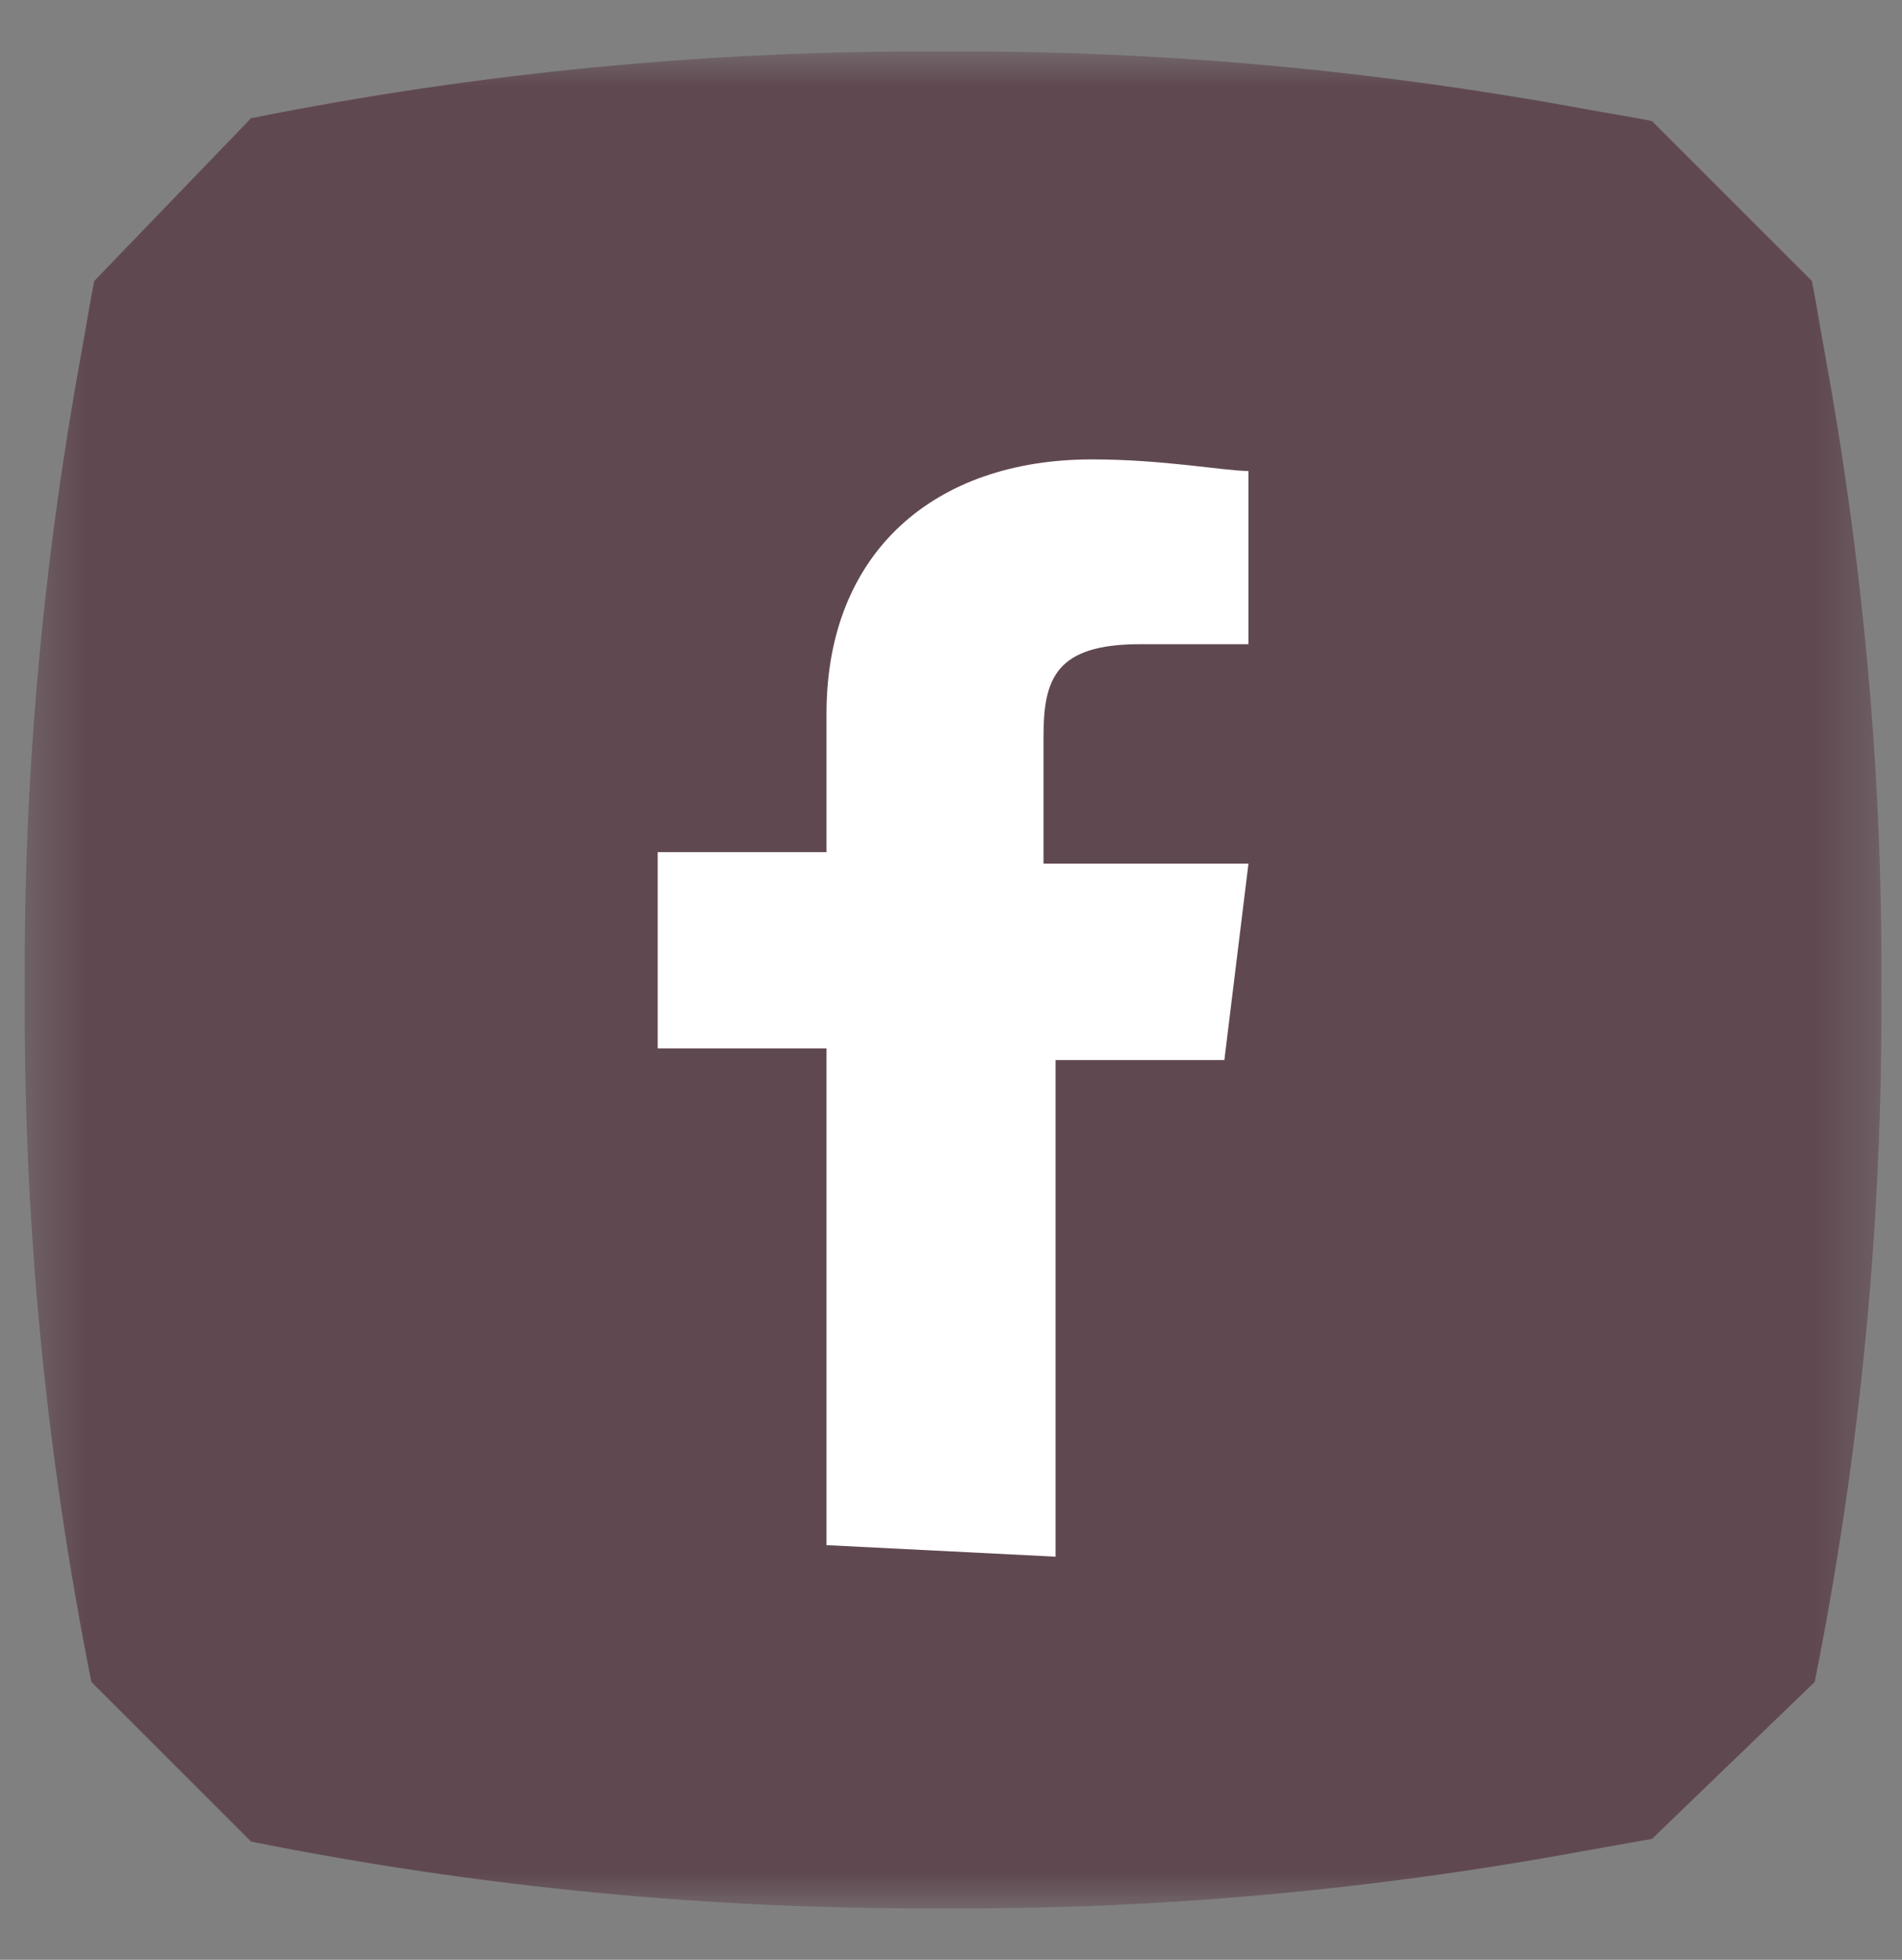
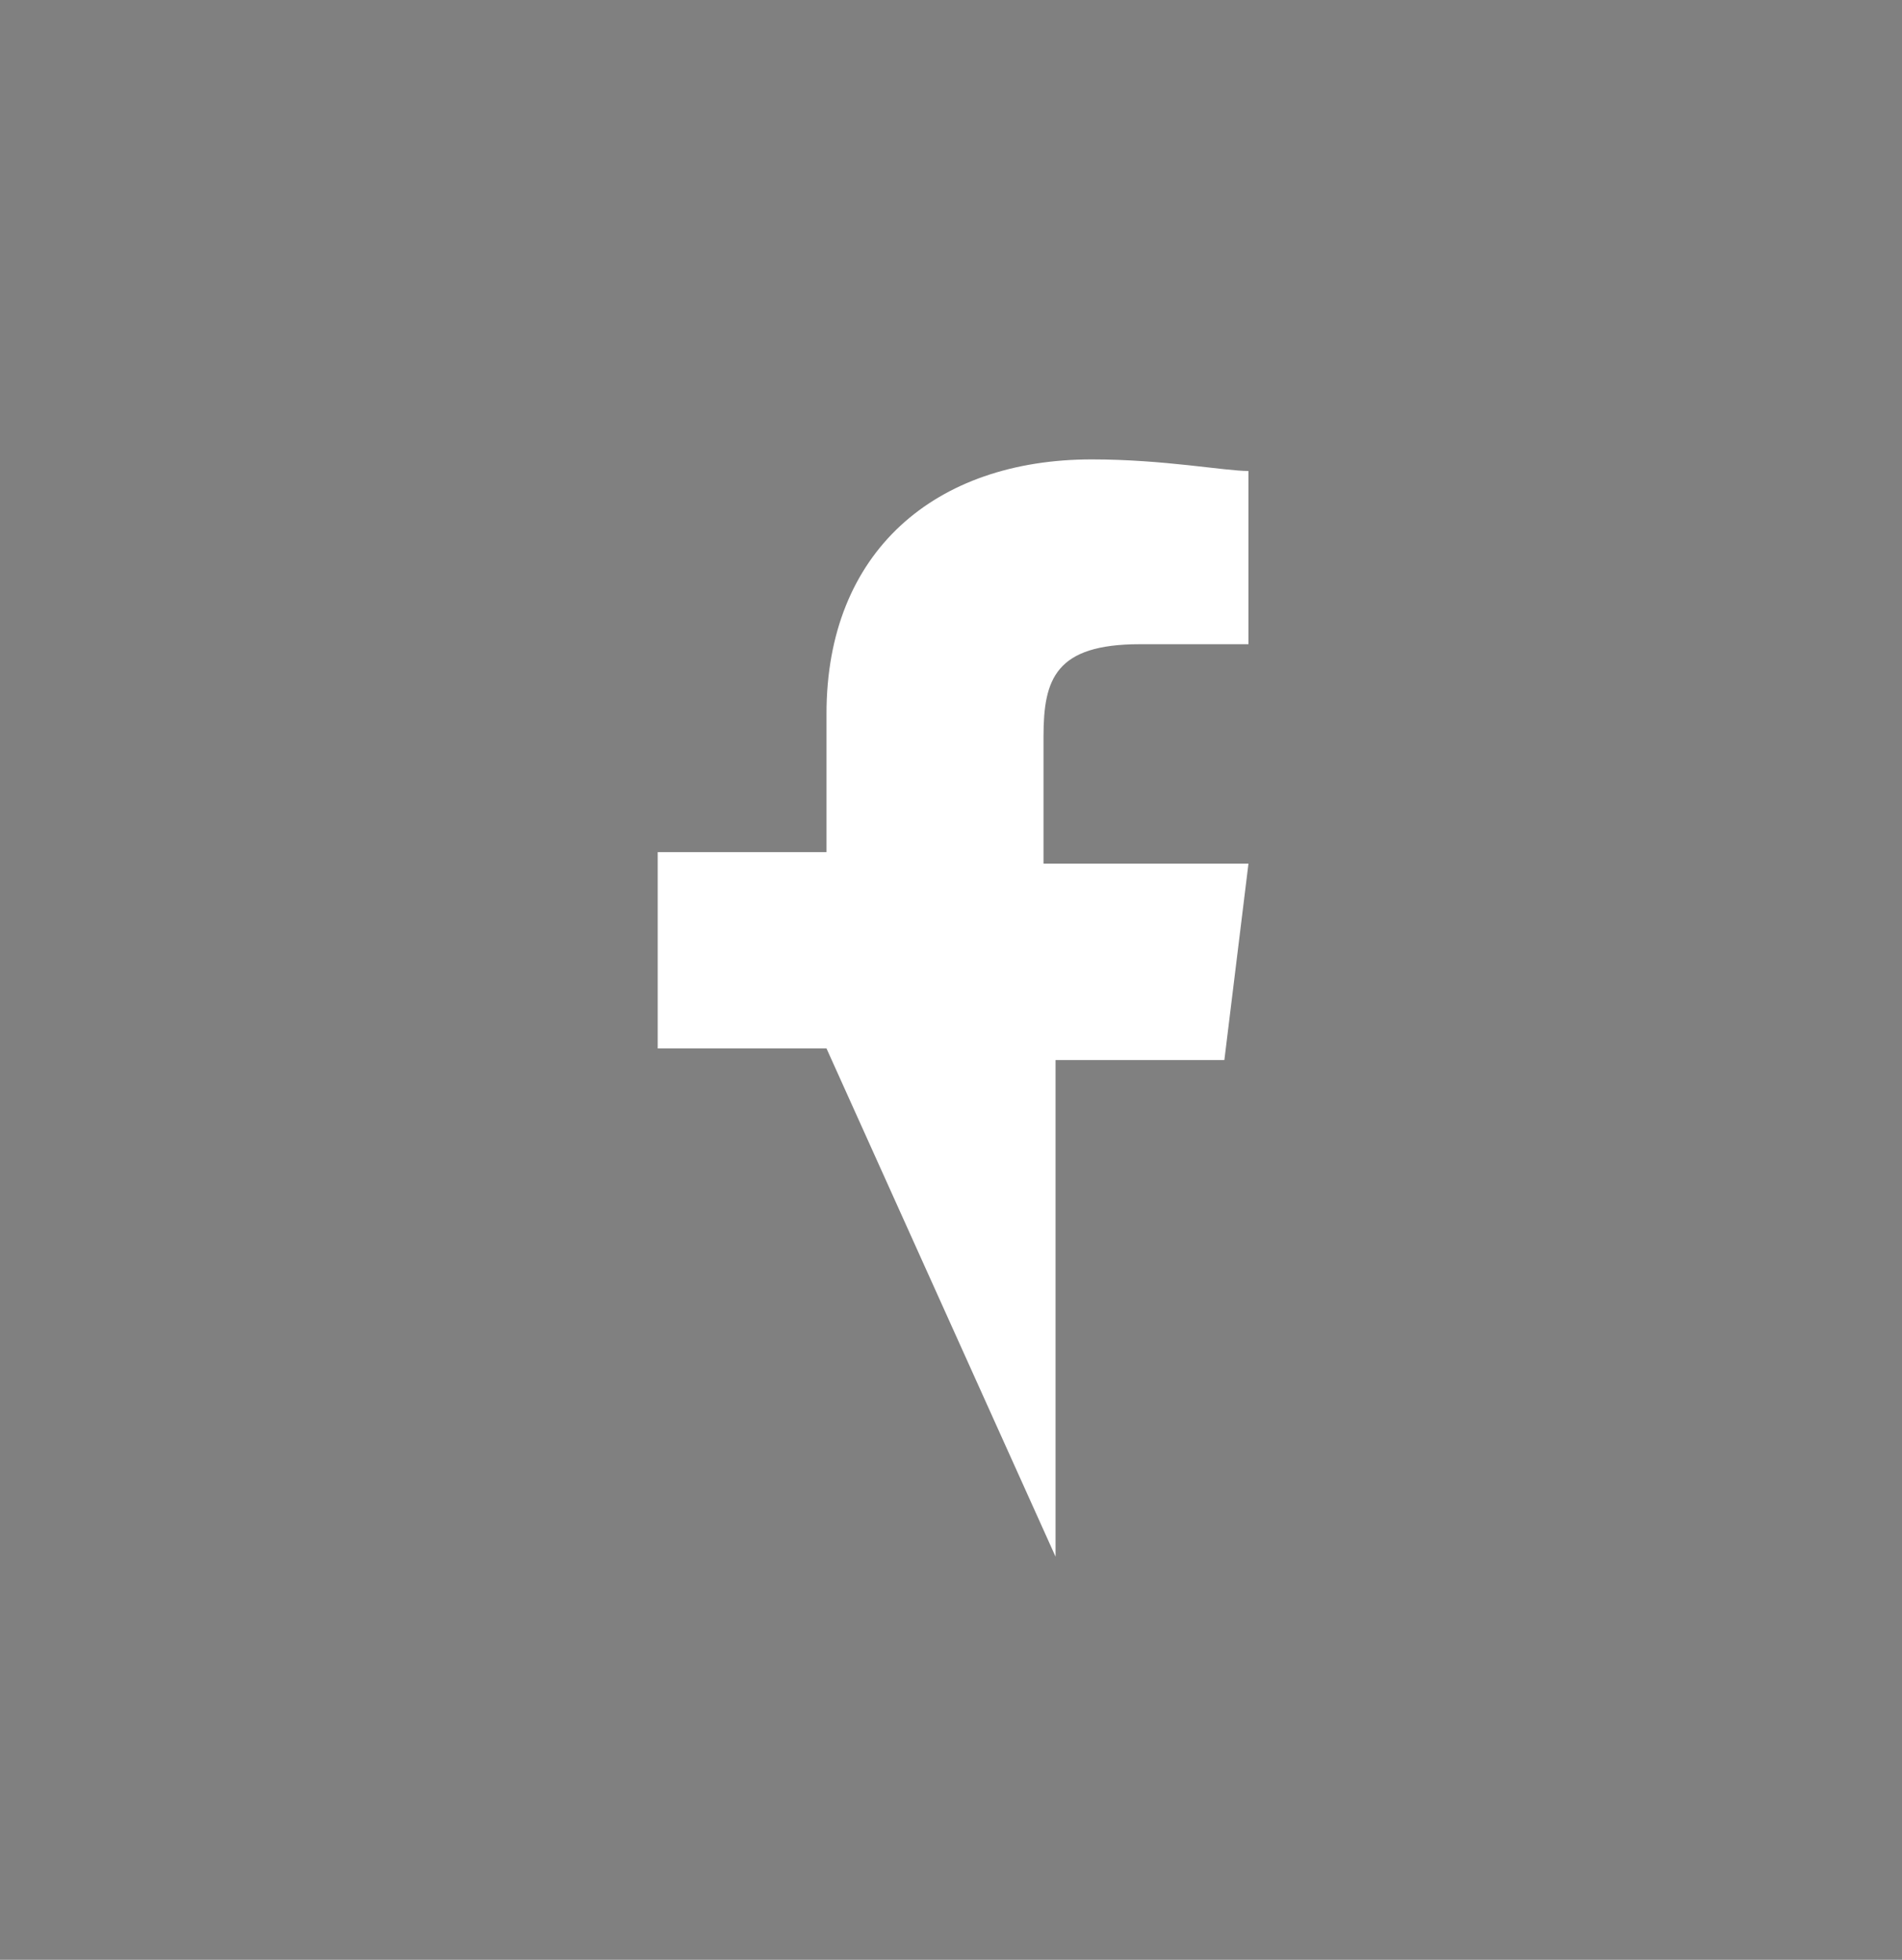
<svg xmlns="http://www.w3.org/2000/svg" width="33" height="34" viewBox="0 0 33 34" fill="none">
  <rect x="0" y="0" width="33" height="34" fill="#808080" stroke="none" />
  <mask id="mask0_140_10332" style="mask-type:luminance" maskUnits="userSpaceOnUse" x="0" y="0" width="33" height="34">
    <path fill-rule="evenodd" clip-rule="evenodd" d="M0.429 0.893H32.643V33.107H0.429V0.893Z" fill="white" />
  </mask>
  <g mask="url(#mask0_140_10332)">
-     <path fill-rule="evenodd" clip-rule="evenodd" d="M4.356 2.051C8.312 1.259 12.338 0.87 16.372 0.894C20.11 0.87 23.837 1.218 27.511 1.893C27.894 1.966 28.28 2.021 28.662 2.101L31.436 4.874C31.514 5.256 31.571 5.641 31.642 6.025C32.319 9.698 32.666 13.427 32.642 17.163C32.666 21.198 32.276 25.224 31.485 29.18L28.663 31.902C28.663 31.902 27.892 32.036 27.511 32.107C23.837 32.784 20.11 33.131 16.372 33.106C12.338 33.131 8.312 32.741 4.356 31.949L1.586 29.18C0.795 25.224 0.405 21.198 0.43 17.163C0.405 13.427 0.753 9.698 1.429 6.025C1.501 5.641 1.557 5.256 1.636 4.874L4.356 2.051Z" fill="#604851" />
-   </g>
-   <path d="M18.314 27.006V18.39H21.243L21.661 14.983H18.105V12.779C18.105 11.777 18.314 11.176 19.779 11.176H21.661V8.171C21.243 8.171 20.197 7.97 18.942 7.97C16.222 7.97 14.34 9.573 14.34 12.379V14.783H11.411V18.189H14.34V26.806L18.314 27.006Z" fill="white" />
+     </g>
+   <path d="M18.314 27.006V18.39H21.243L21.661 14.983H18.105V12.779C18.105 11.777 18.314 11.176 19.779 11.176H21.661V8.171C21.243 8.171 20.197 7.97 18.942 7.97C16.222 7.97 14.34 9.573 14.34 12.379V14.783H11.411V18.189H14.34L18.314 27.006Z" fill="white" />
</svg>